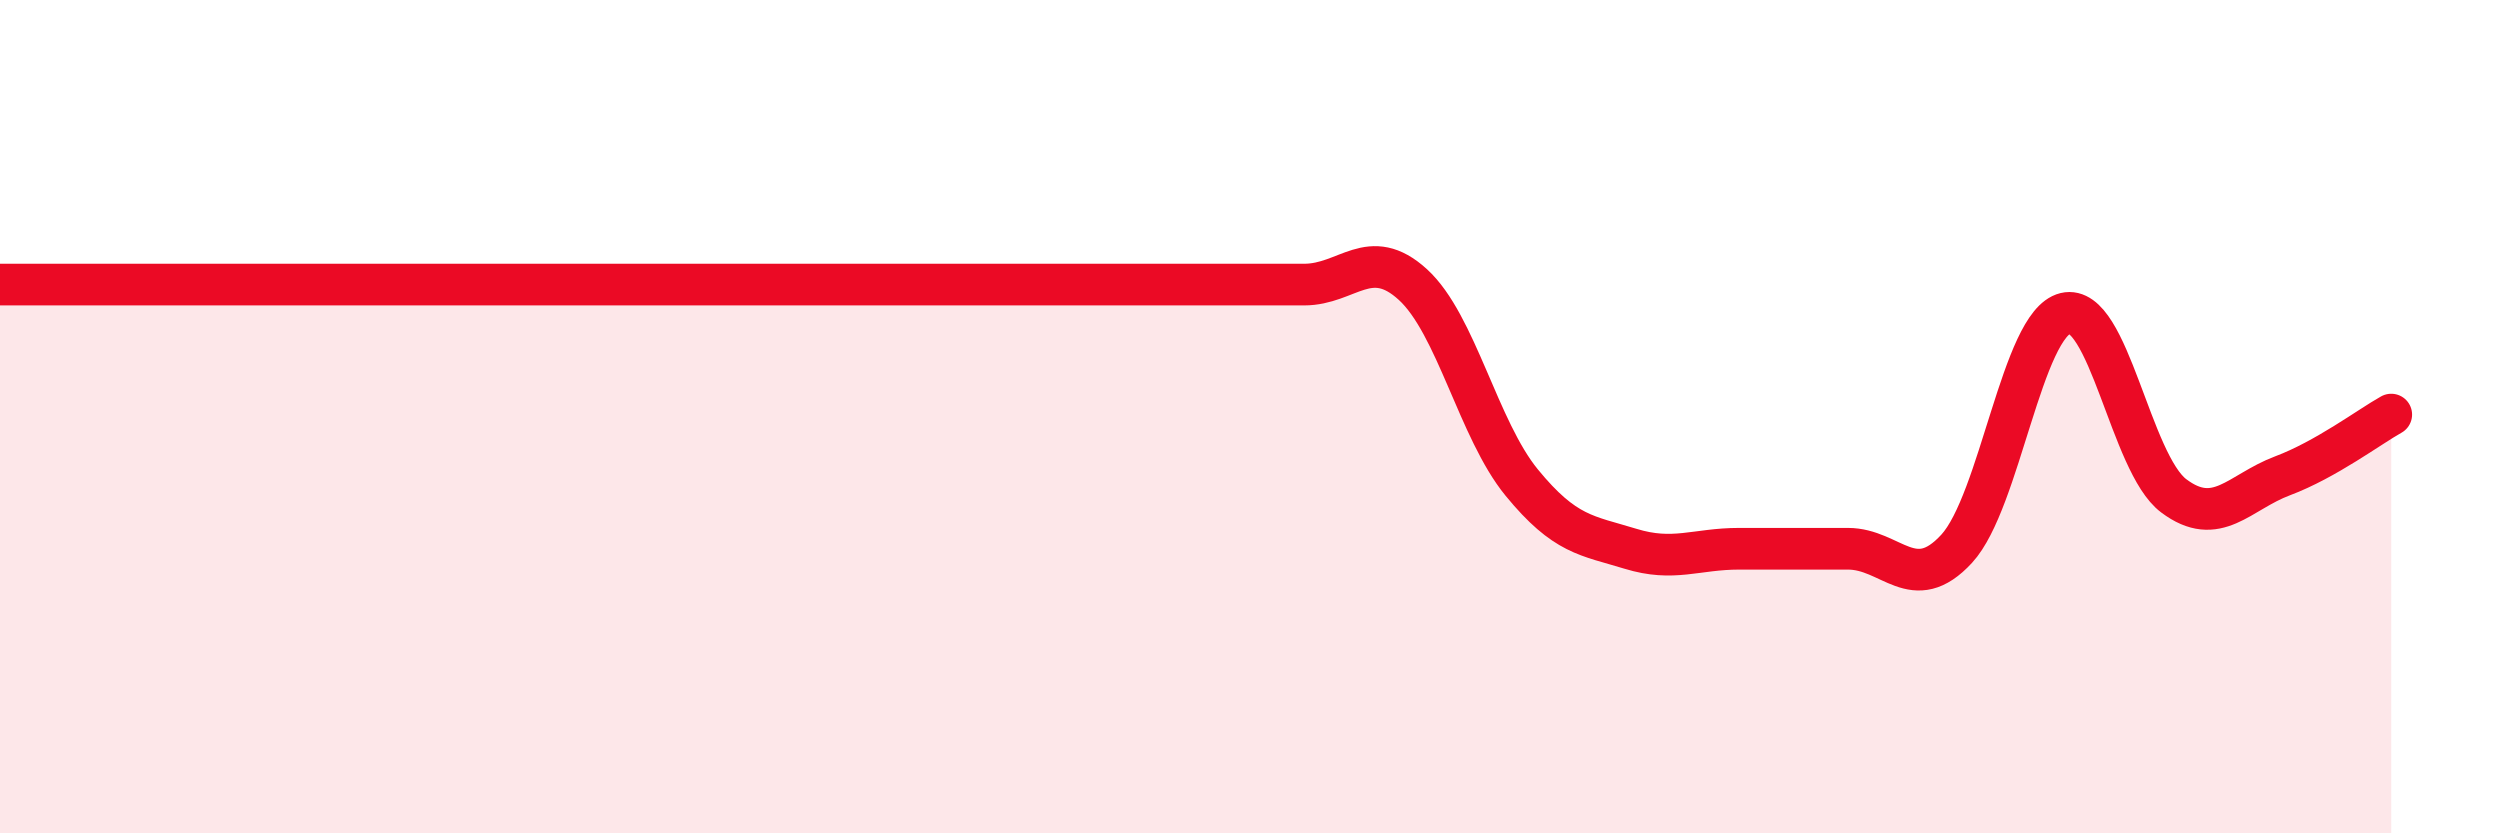
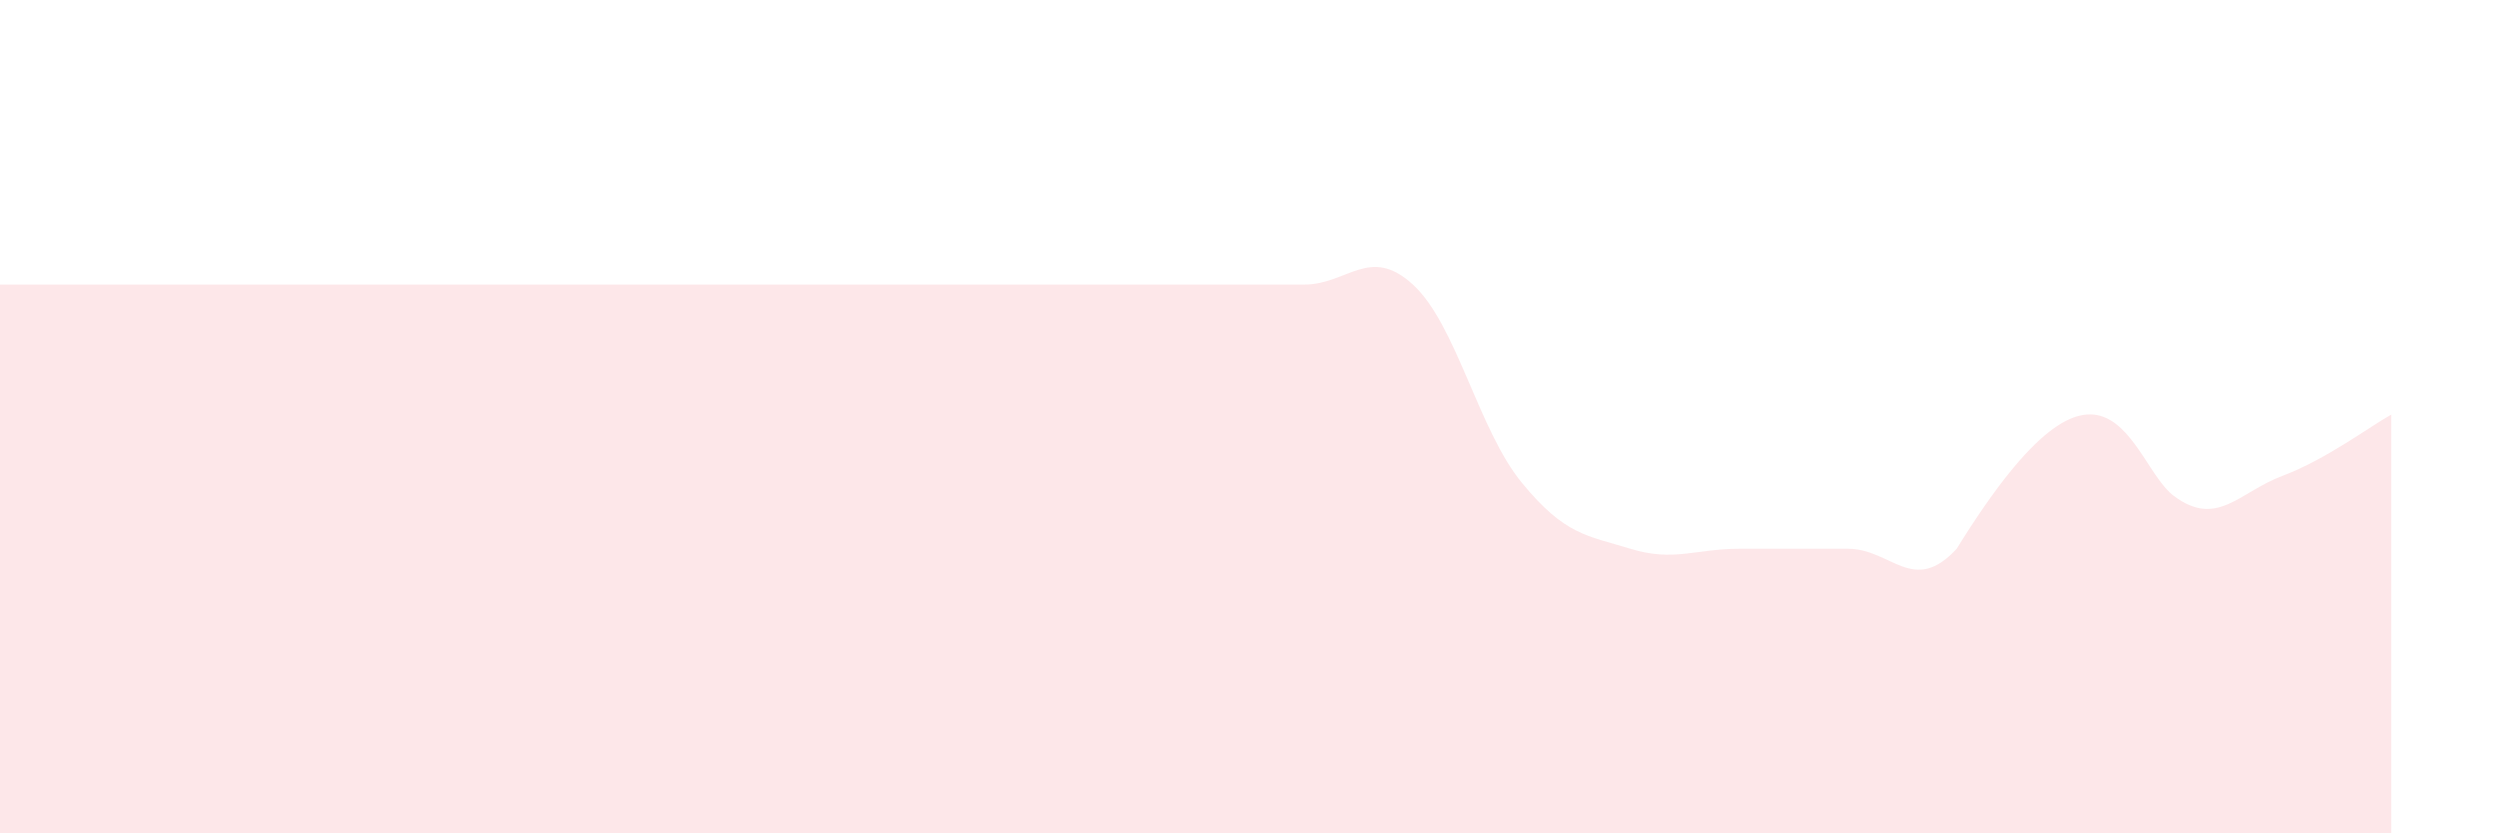
<svg xmlns="http://www.w3.org/2000/svg" width="60" height="20" viewBox="0 0 60 20">
-   <path d="M 0,6.83 C 0.52,6.83 1.57,6.83 2.61,6.83 C 3.65,6.83 4.18,6.83 5.22,6.83 C 6.26,6.83 6.79,6.83 7.83,6.83 C 8.87,6.83 9.39,6.83 10.43,6.83 C 11.47,6.83 12,6.83 13.04,6.83 C 14.08,6.83 14.61,6.83 15.65,6.83 C 16.69,6.83 17.22,6.83 18.26,6.83 C 19.3,6.83 19.83,6.83 20.87,6.83 C 21.91,6.83 22.44,6.83 23.48,6.83 C 24.52,6.83 25.05,6.83 26.09,6.83 C 27.13,6.83 27.66,6.83 28.7,6.83 C 29.74,6.83 30.26,6.83 31.3,6.83 C 32.34,6.83 32.87,5.88 33.91,6.83 C 34.95,7.78 35.48,10.31 36.52,11.58 C 37.56,12.85 38.09,12.85 39.13,13.17 C 40.17,13.49 40.7,13.17 41.74,13.17 C 42.78,13.17 43.31,13.17 44.35,13.17 C 45.39,13.17 45.92,14.3 46.96,13.17 C 48,12.04 48.53,7.77 49.57,7.52 C 50.61,7.27 51.13,11.12 52.17,11.9 C 53.21,12.68 53.74,11.81 54.78,11.42 C 55.82,11.03 56.87,10.24 57.39,9.95L57.39 20L0 20Z" fill="#EB0A25" opacity="0.1" stroke-linecap="round" stroke-linejoin="round" />
-   <path d="M 0,6.83 C 0.52,6.83 1.57,6.83 2.61,6.83 C 3.65,6.83 4.18,6.83 5.22,6.83 C 6.26,6.83 6.79,6.83 7.83,6.83 C 8.87,6.83 9.39,6.83 10.43,6.83 C 11.47,6.83 12,6.83 13.04,6.83 C 14.08,6.83 14.61,6.83 15.65,6.83 C 16.69,6.83 17.22,6.83 18.26,6.83 C 19.3,6.83 19.83,6.83 20.87,6.83 C 21.91,6.83 22.44,6.83 23.48,6.83 C 24.52,6.83 25.05,6.83 26.09,6.83 C 27.13,6.83 27.66,6.83 28.7,6.83 C 29.74,6.83 30.26,6.83 31.3,6.83 C 32.34,6.83 32.87,5.88 33.91,6.83 C 34.95,7.78 35.48,10.31 36.52,11.58 C 37.56,12.85 38.09,12.85 39.13,13.17 C 40.17,13.49 40.7,13.17 41.74,13.17 C 42.78,13.17 43.31,13.17 44.35,13.17 C 45.39,13.17 45.92,14.3 46.96,13.17 C 48,12.04 48.53,7.77 49.57,7.52 C 50.61,7.27 51.13,11.12 52.17,11.9 C 53.21,12.68 53.74,11.81 54.78,11.42 C 55.82,11.03 56.87,10.24 57.39,9.95" stroke="#EB0A25" stroke-width="1" fill="none" stroke-linecap="round" stroke-linejoin="round" />
+   <path d="M 0,6.83 C 0.52,6.83 1.57,6.83 2.61,6.83 C 3.65,6.83 4.18,6.83 5.22,6.83 C 6.26,6.83 6.79,6.83 7.83,6.83 C 8.87,6.83 9.39,6.83 10.43,6.83 C 11.47,6.83 12,6.83 13.04,6.83 C 14.08,6.83 14.61,6.83 15.65,6.83 C 16.69,6.83 17.22,6.83 18.26,6.83 C 19.3,6.83 19.83,6.83 20.87,6.83 C 21.91,6.83 22.44,6.83 23.48,6.83 C 24.52,6.83 25.05,6.83 26.09,6.83 C 27.13,6.83 27.66,6.83 28.7,6.83 C 29.74,6.83 30.26,6.83 31.3,6.83 C 32.34,6.83 32.87,5.88 33.91,6.83 C 34.95,7.78 35.48,10.31 36.52,11.58 C 37.56,12.85 38.09,12.85 39.13,13.17 C 40.17,13.49 40.7,13.17 41.74,13.17 C 42.78,13.17 43.31,13.17 44.35,13.17 C 45.39,13.17 45.92,14.3 46.96,13.17 C 50.61,7.27 51.13,11.12 52.17,11.9 C 53.21,12.68 53.74,11.81 54.78,11.42 C 55.82,11.03 56.87,10.24 57.39,9.95L57.39 20L0 20Z" fill="#EB0A25" opacity="0.1" stroke-linecap="round" stroke-linejoin="round" />
</svg>